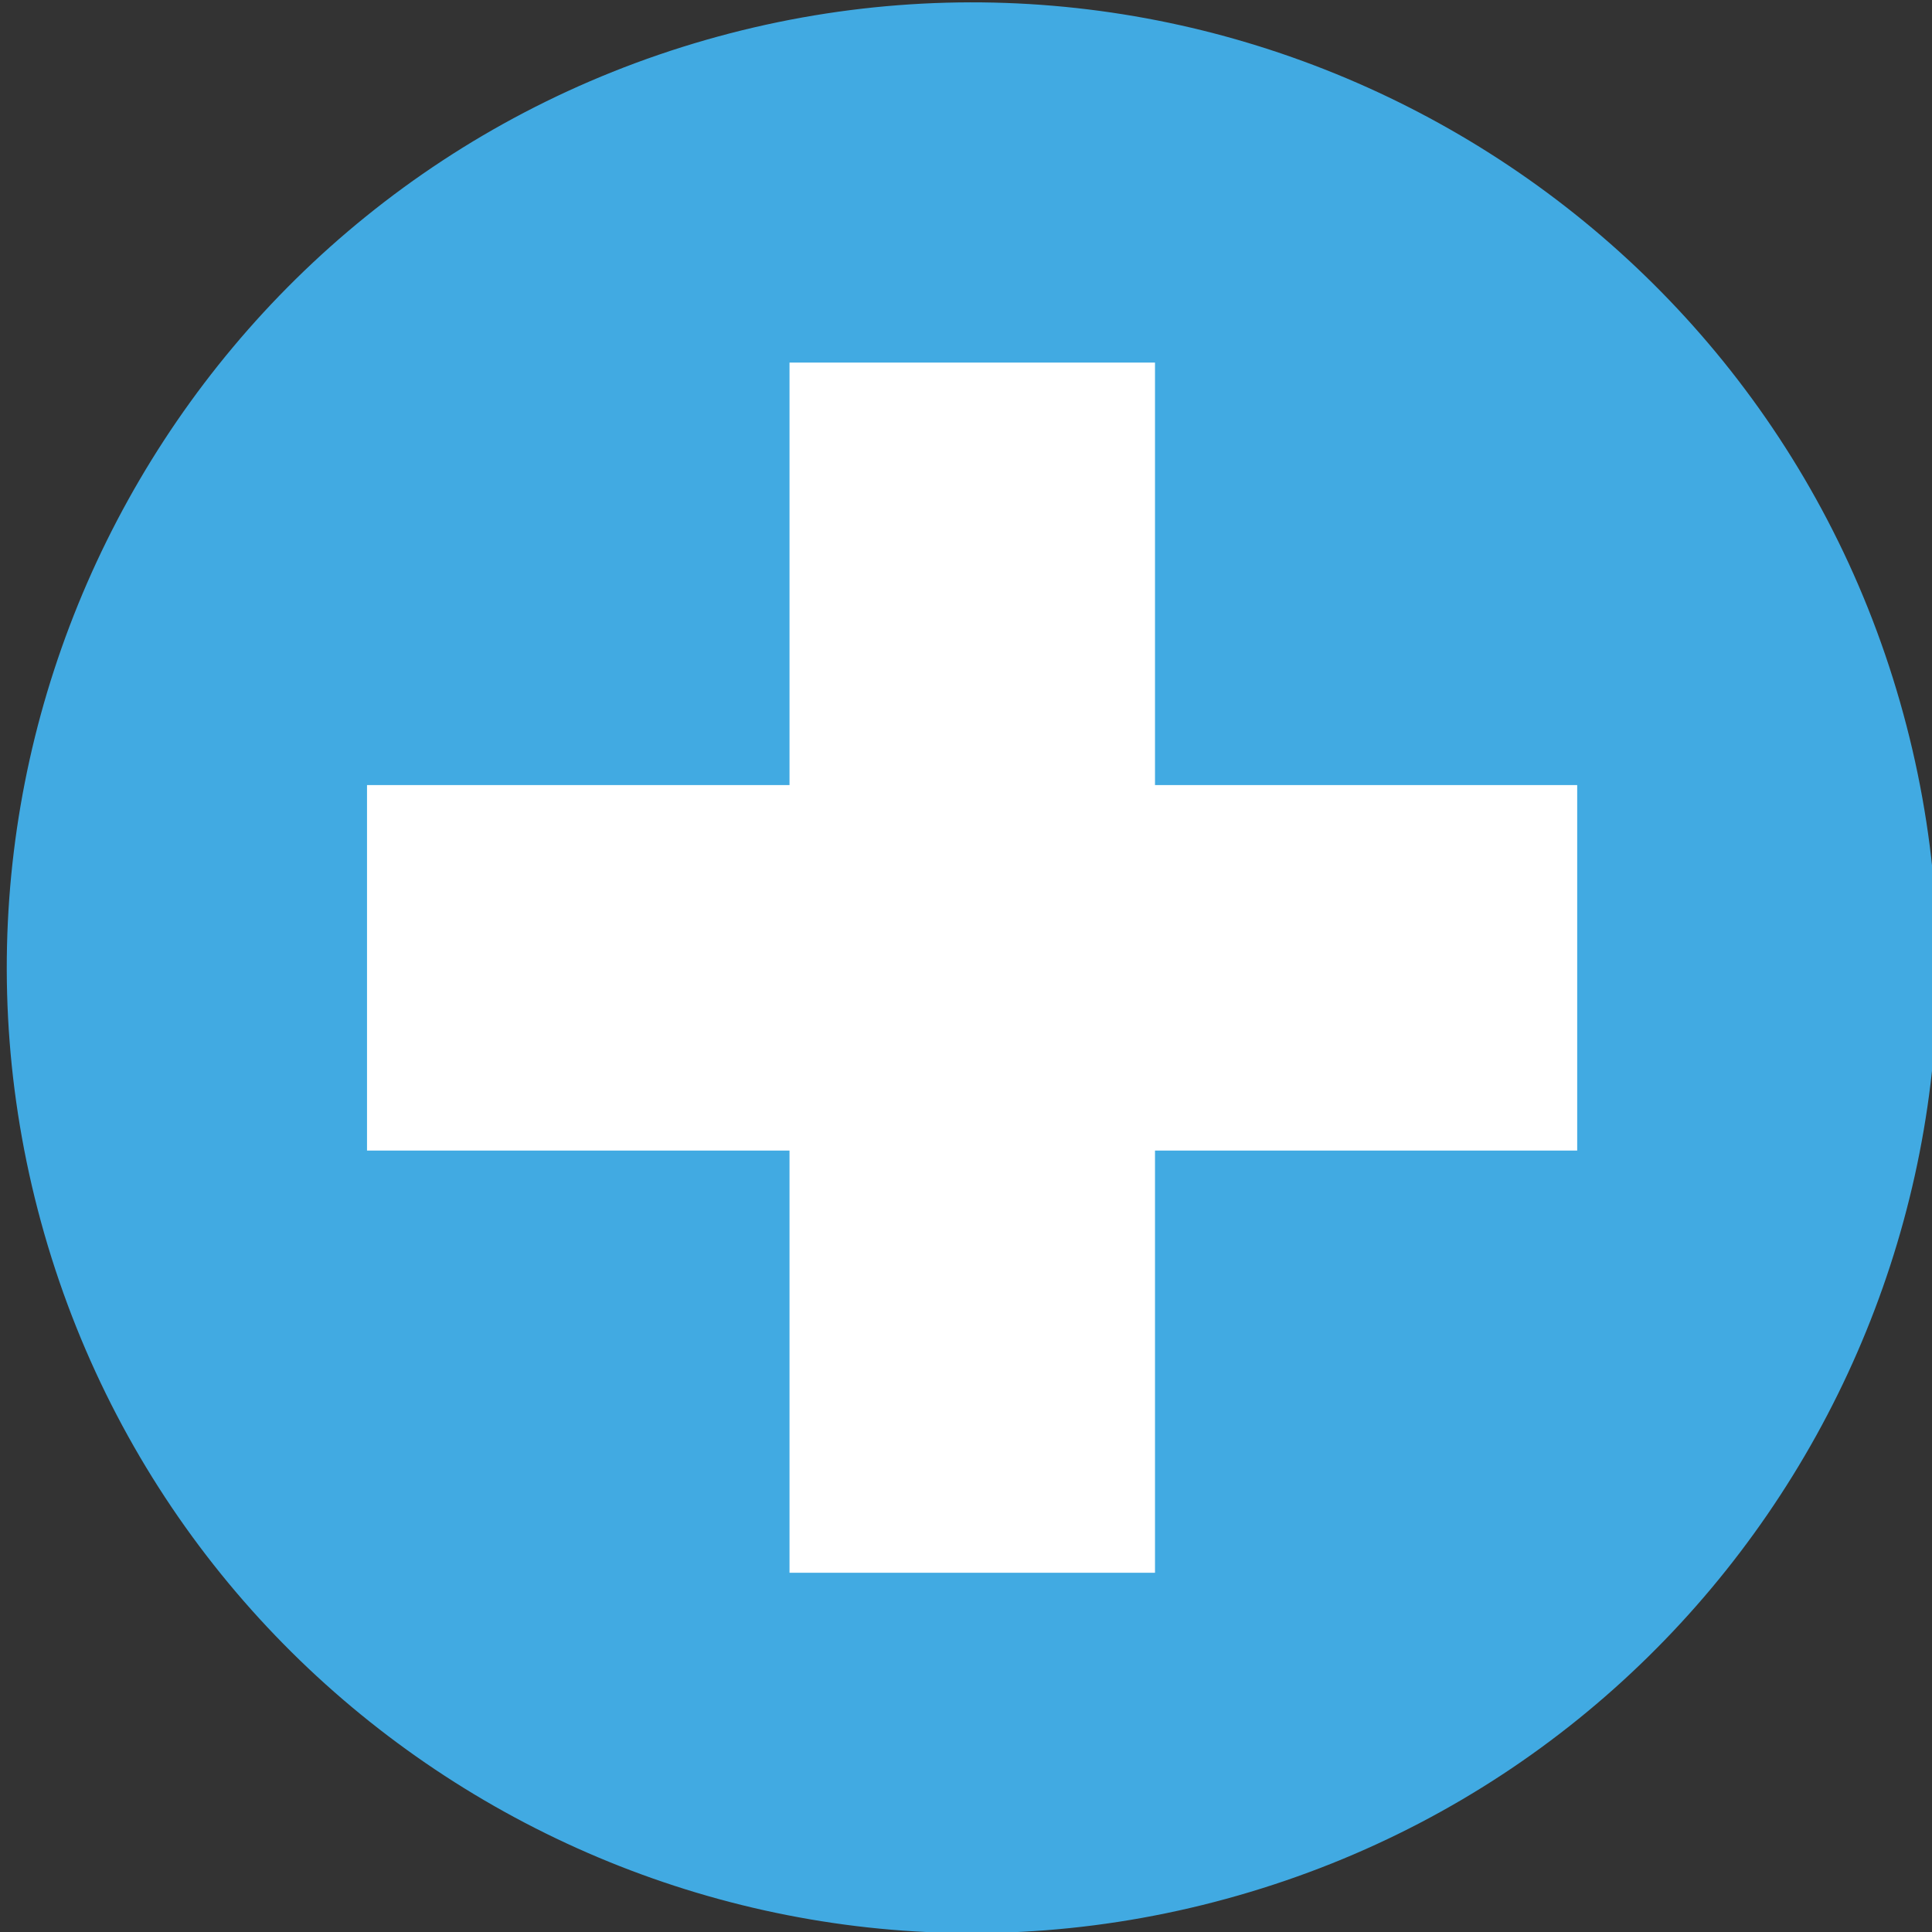
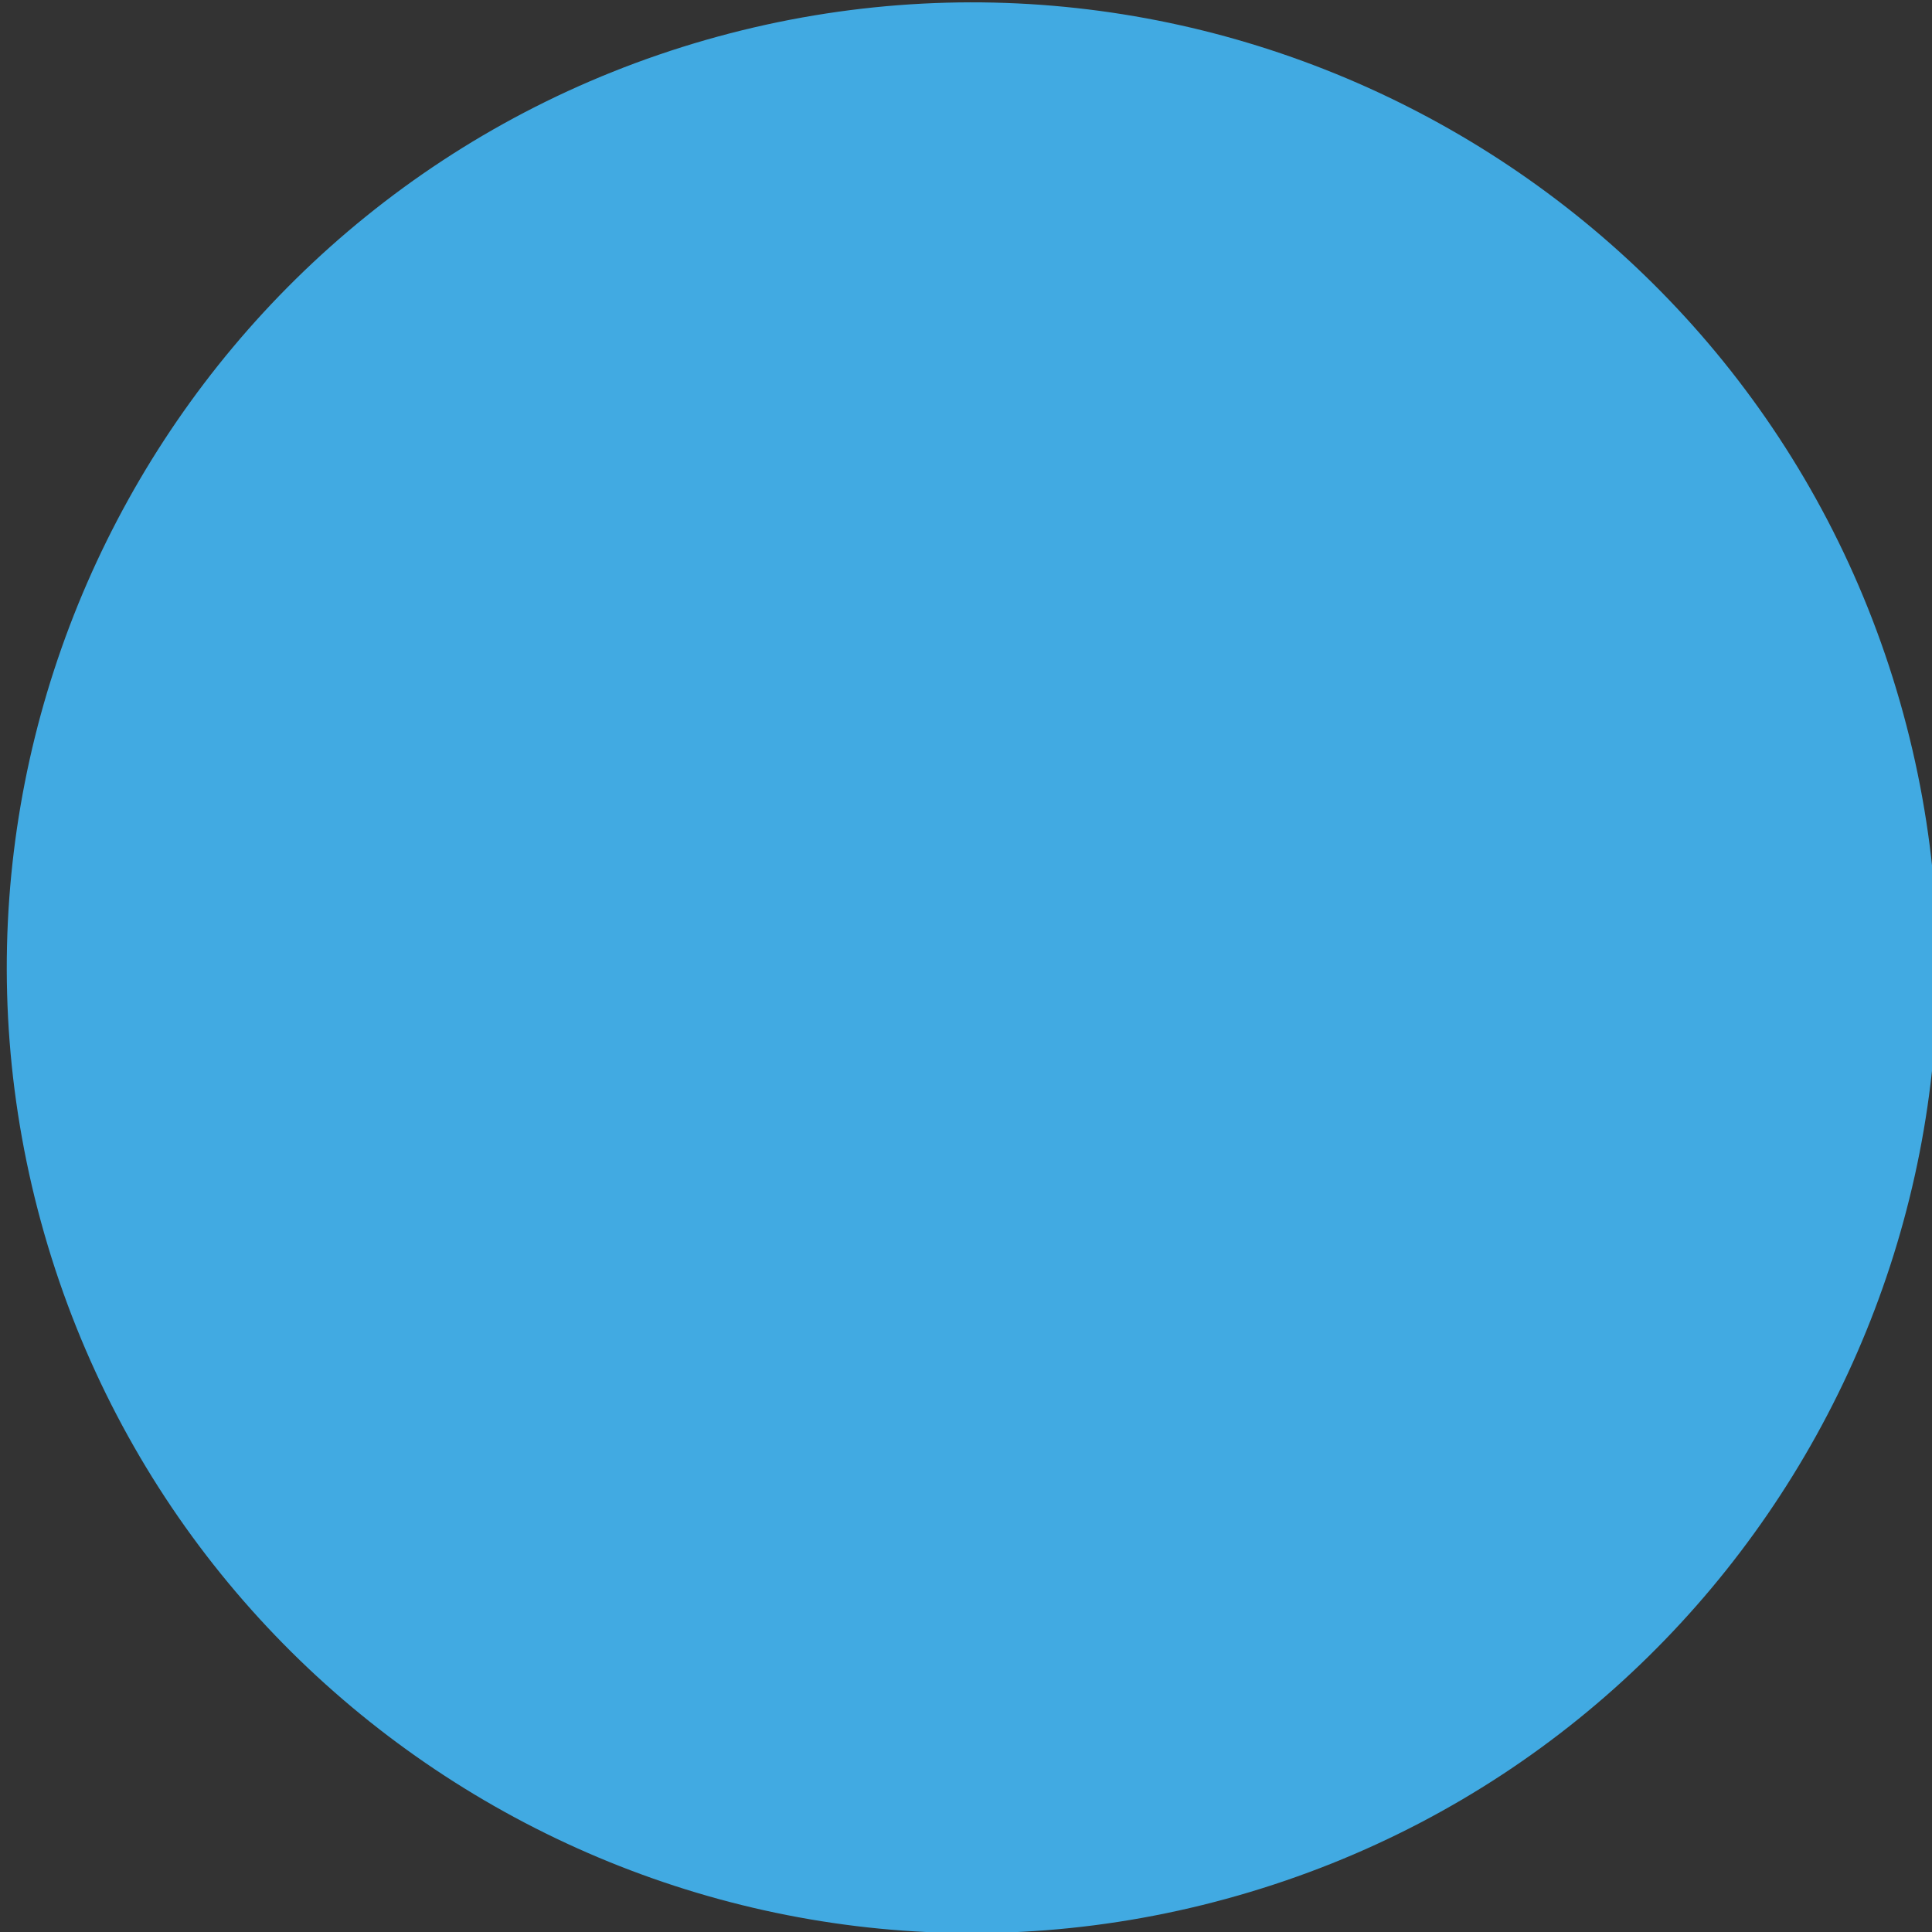
<svg xmlns="http://www.w3.org/2000/svg" width="100%" height="100%" viewBox="0 0 457 457" version="1.1" xml:space="preserve" style="fill-rule:evenodd;clip-rule:evenodd;stroke-linejoin:round;stroke-miterlimit:2;">
  <rect x="0" y="0" width="457" height="457" fill="#333333" stroke="none" />
  <g transform="matrix(1,0,0,1,-11247.1,-682.345)">
    <g transform="matrix(1,0,0,1,-2320.44,0)">
      <g transform="matrix(7.023,0,0,7.023,-22112.8,-11296.7)">
        <path d="M5144.49,1729.32C5149.44,1746.57 5139.45,1764.59 5122.2,1769.53C5104.96,1774.48 5086.94,1764.49 5081.99,1747.24C5077.05,1730 5087.03,1711.98 5104.28,1707.03C5121.53,1702.09 5139.55,1712.08 5144.49,1729.32Z" style="fill:rgb(65,170,226);" />
      </g>
    </g>
    <g transform="matrix(1,0,0,1,-2320.44,0)">
      <g transform="matrix(7.023,0,0,7.023,-22112.8,-11296.7)">
-         <path d="M5133.62,1732.13L5133.62,1744.44L5119.4,1744.44L5119.4,1758.66L5107.09,1758.66L5107.09,1744.44L5092.86,1744.44L5092.86,1732.13L5107.09,1732.13L5107.09,1717.9L5119.4,1717.9L5119.4,1732.13L5133.62,1732.13Z" style="fill:white;" />
-       </g>
+         </g>
    </g>
  </g>
</svg>